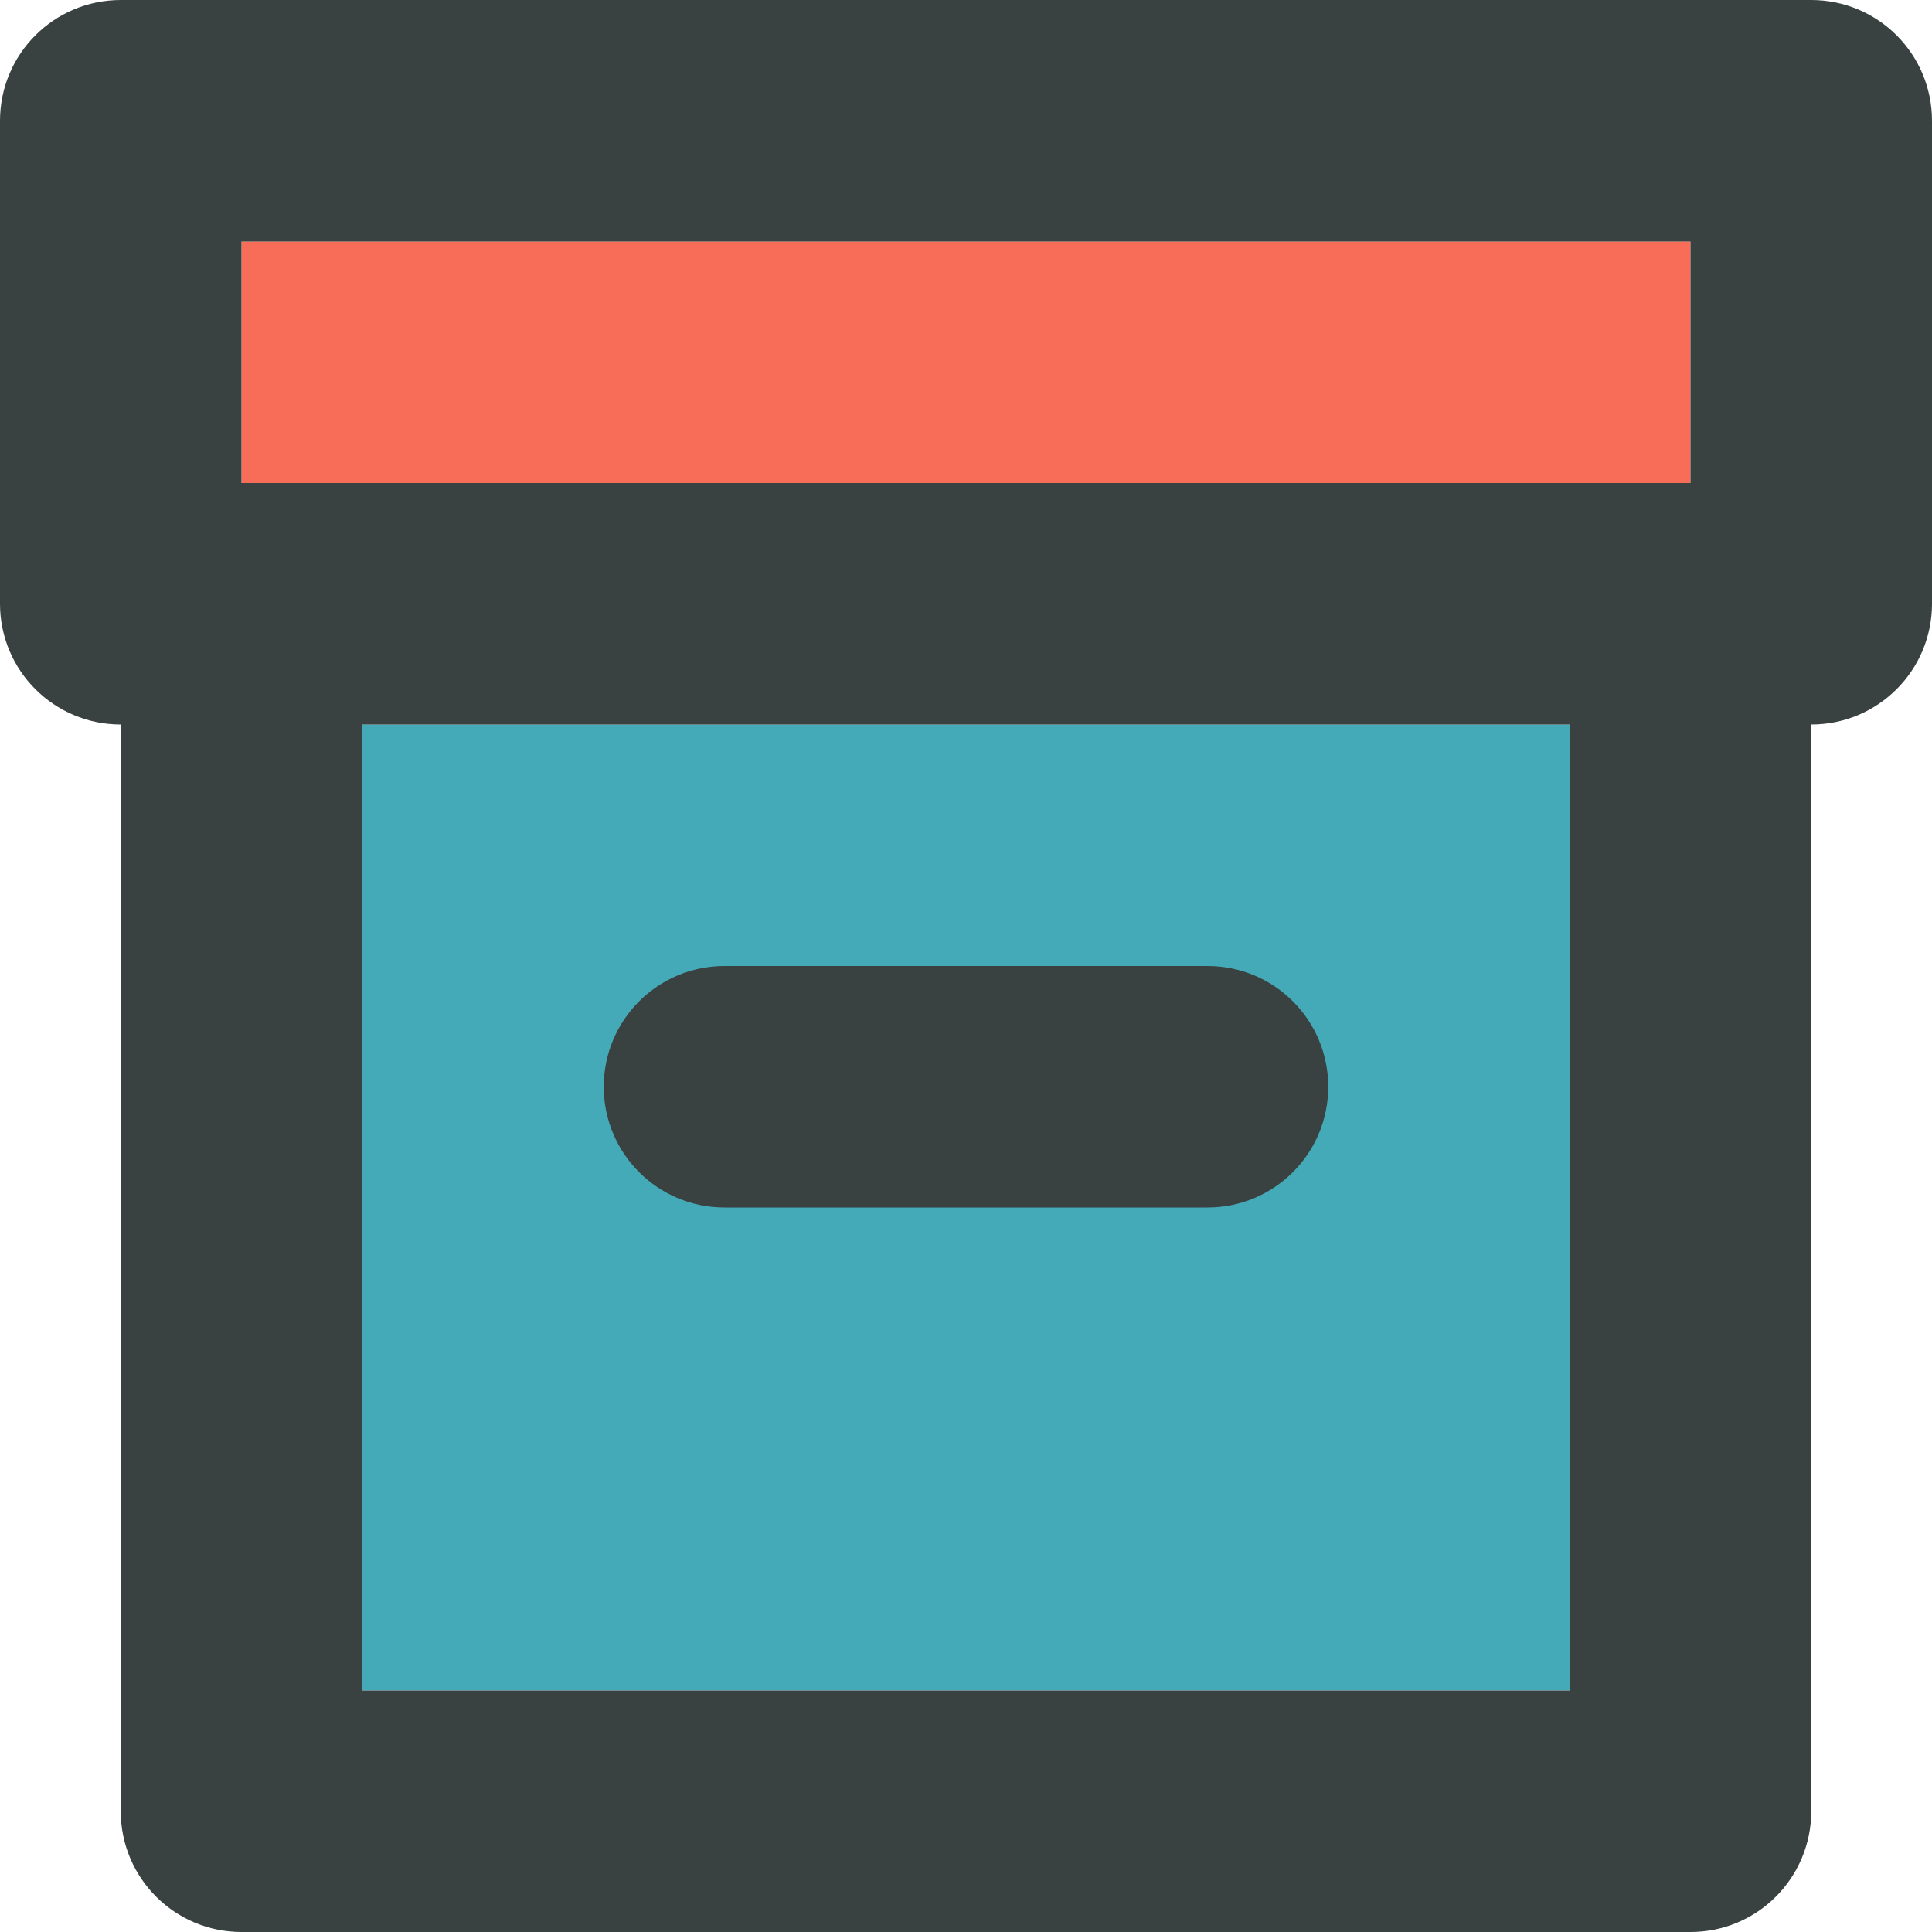
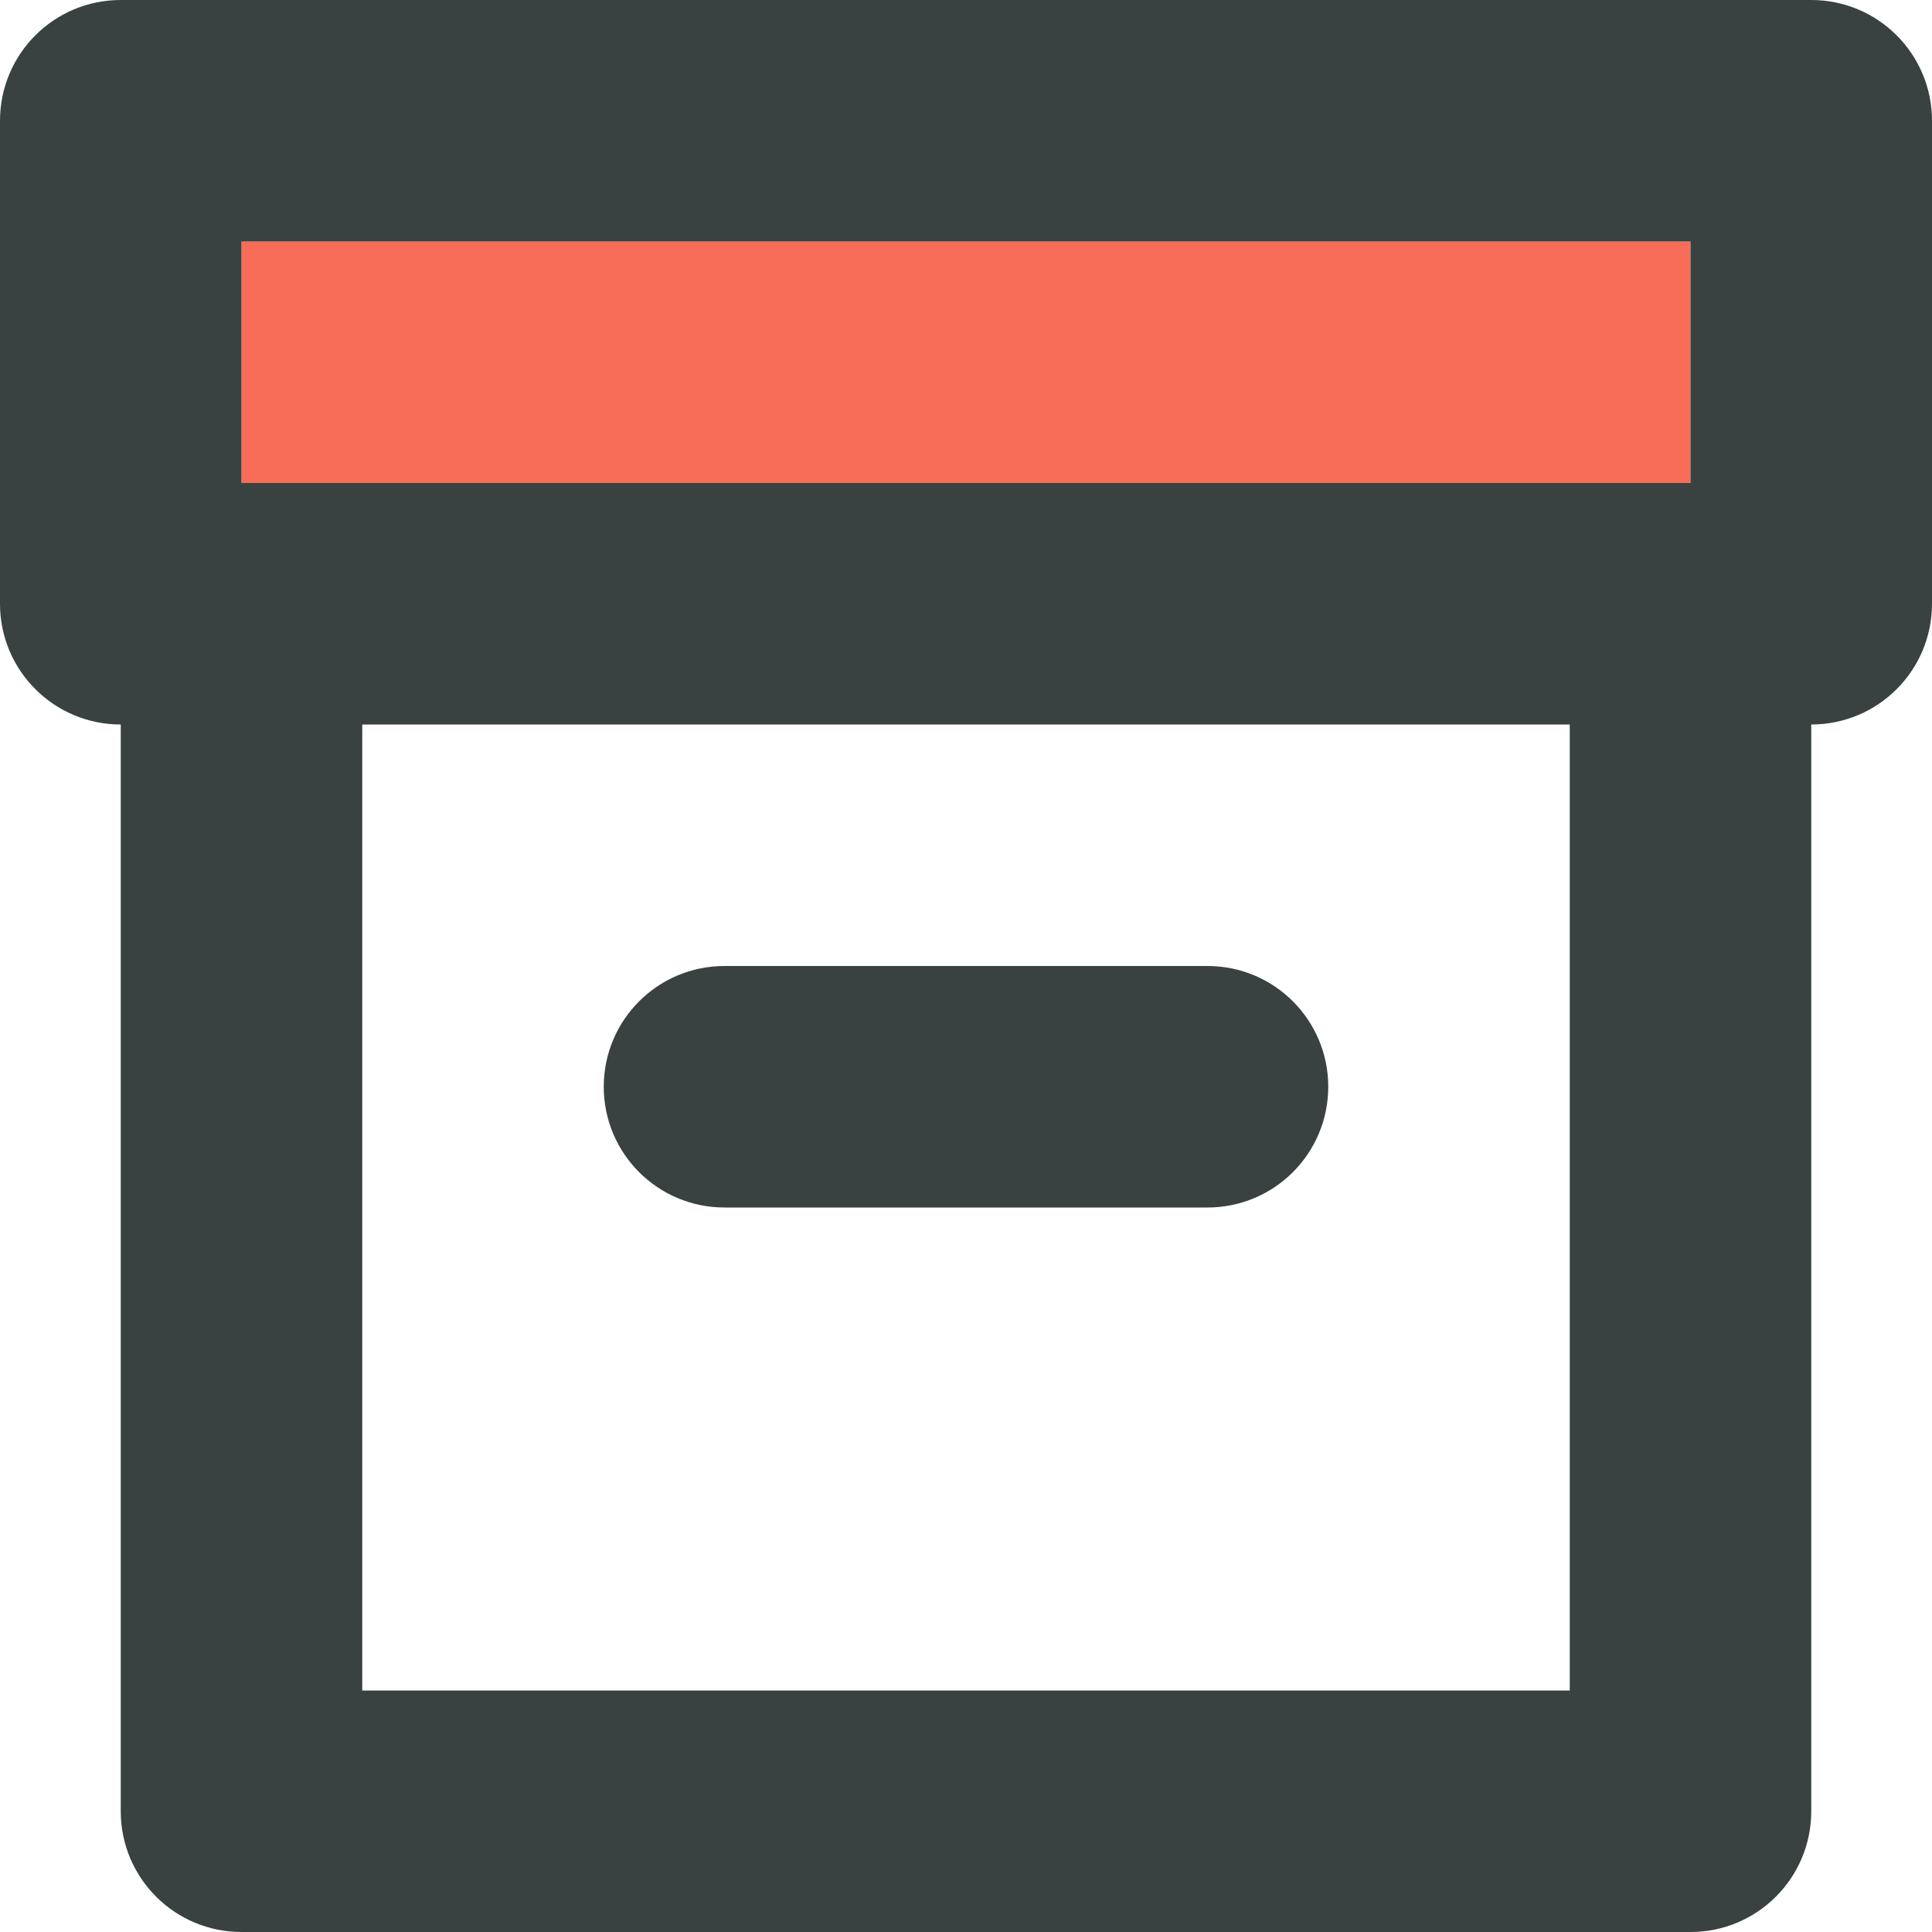
<svg xmlns="http://www.w3.org/2000/svg" version="1.0" id="Layer_1" width="800px" height="800px" viewBox="0 0 64 64" enable-background="new 0 0 64 64" xml:space="preserve">
  <g>
    <rect x="8" y="8" fill="#F76D57" width="48" height="8" />
-     <rect x="12" y="24" fill="#45AAB8" width="40" height="32" />
    <path fill="#394240" d="M60,0H4C1.789,0,0,1.789,0,4v16c0,2.211,1.789,4,4,4v36c0,2.211,1.789,4,4,4h48c2.211,0,4-1.789,4-4V24   c2.211,0,4-1.789,4-4V4C64,1.789,62.211,0,60,0z M8,8h48v8H8V8z M52,56H12V24h40V56z" />
    <path fill="#394240" d="M24,40h16c2.211,0,4-1.789,4-4s-1.789-4-4-4H24c-2.211,0-4,1.789-4,4S21.789,40,24,40z" />
  </g>
</svg>